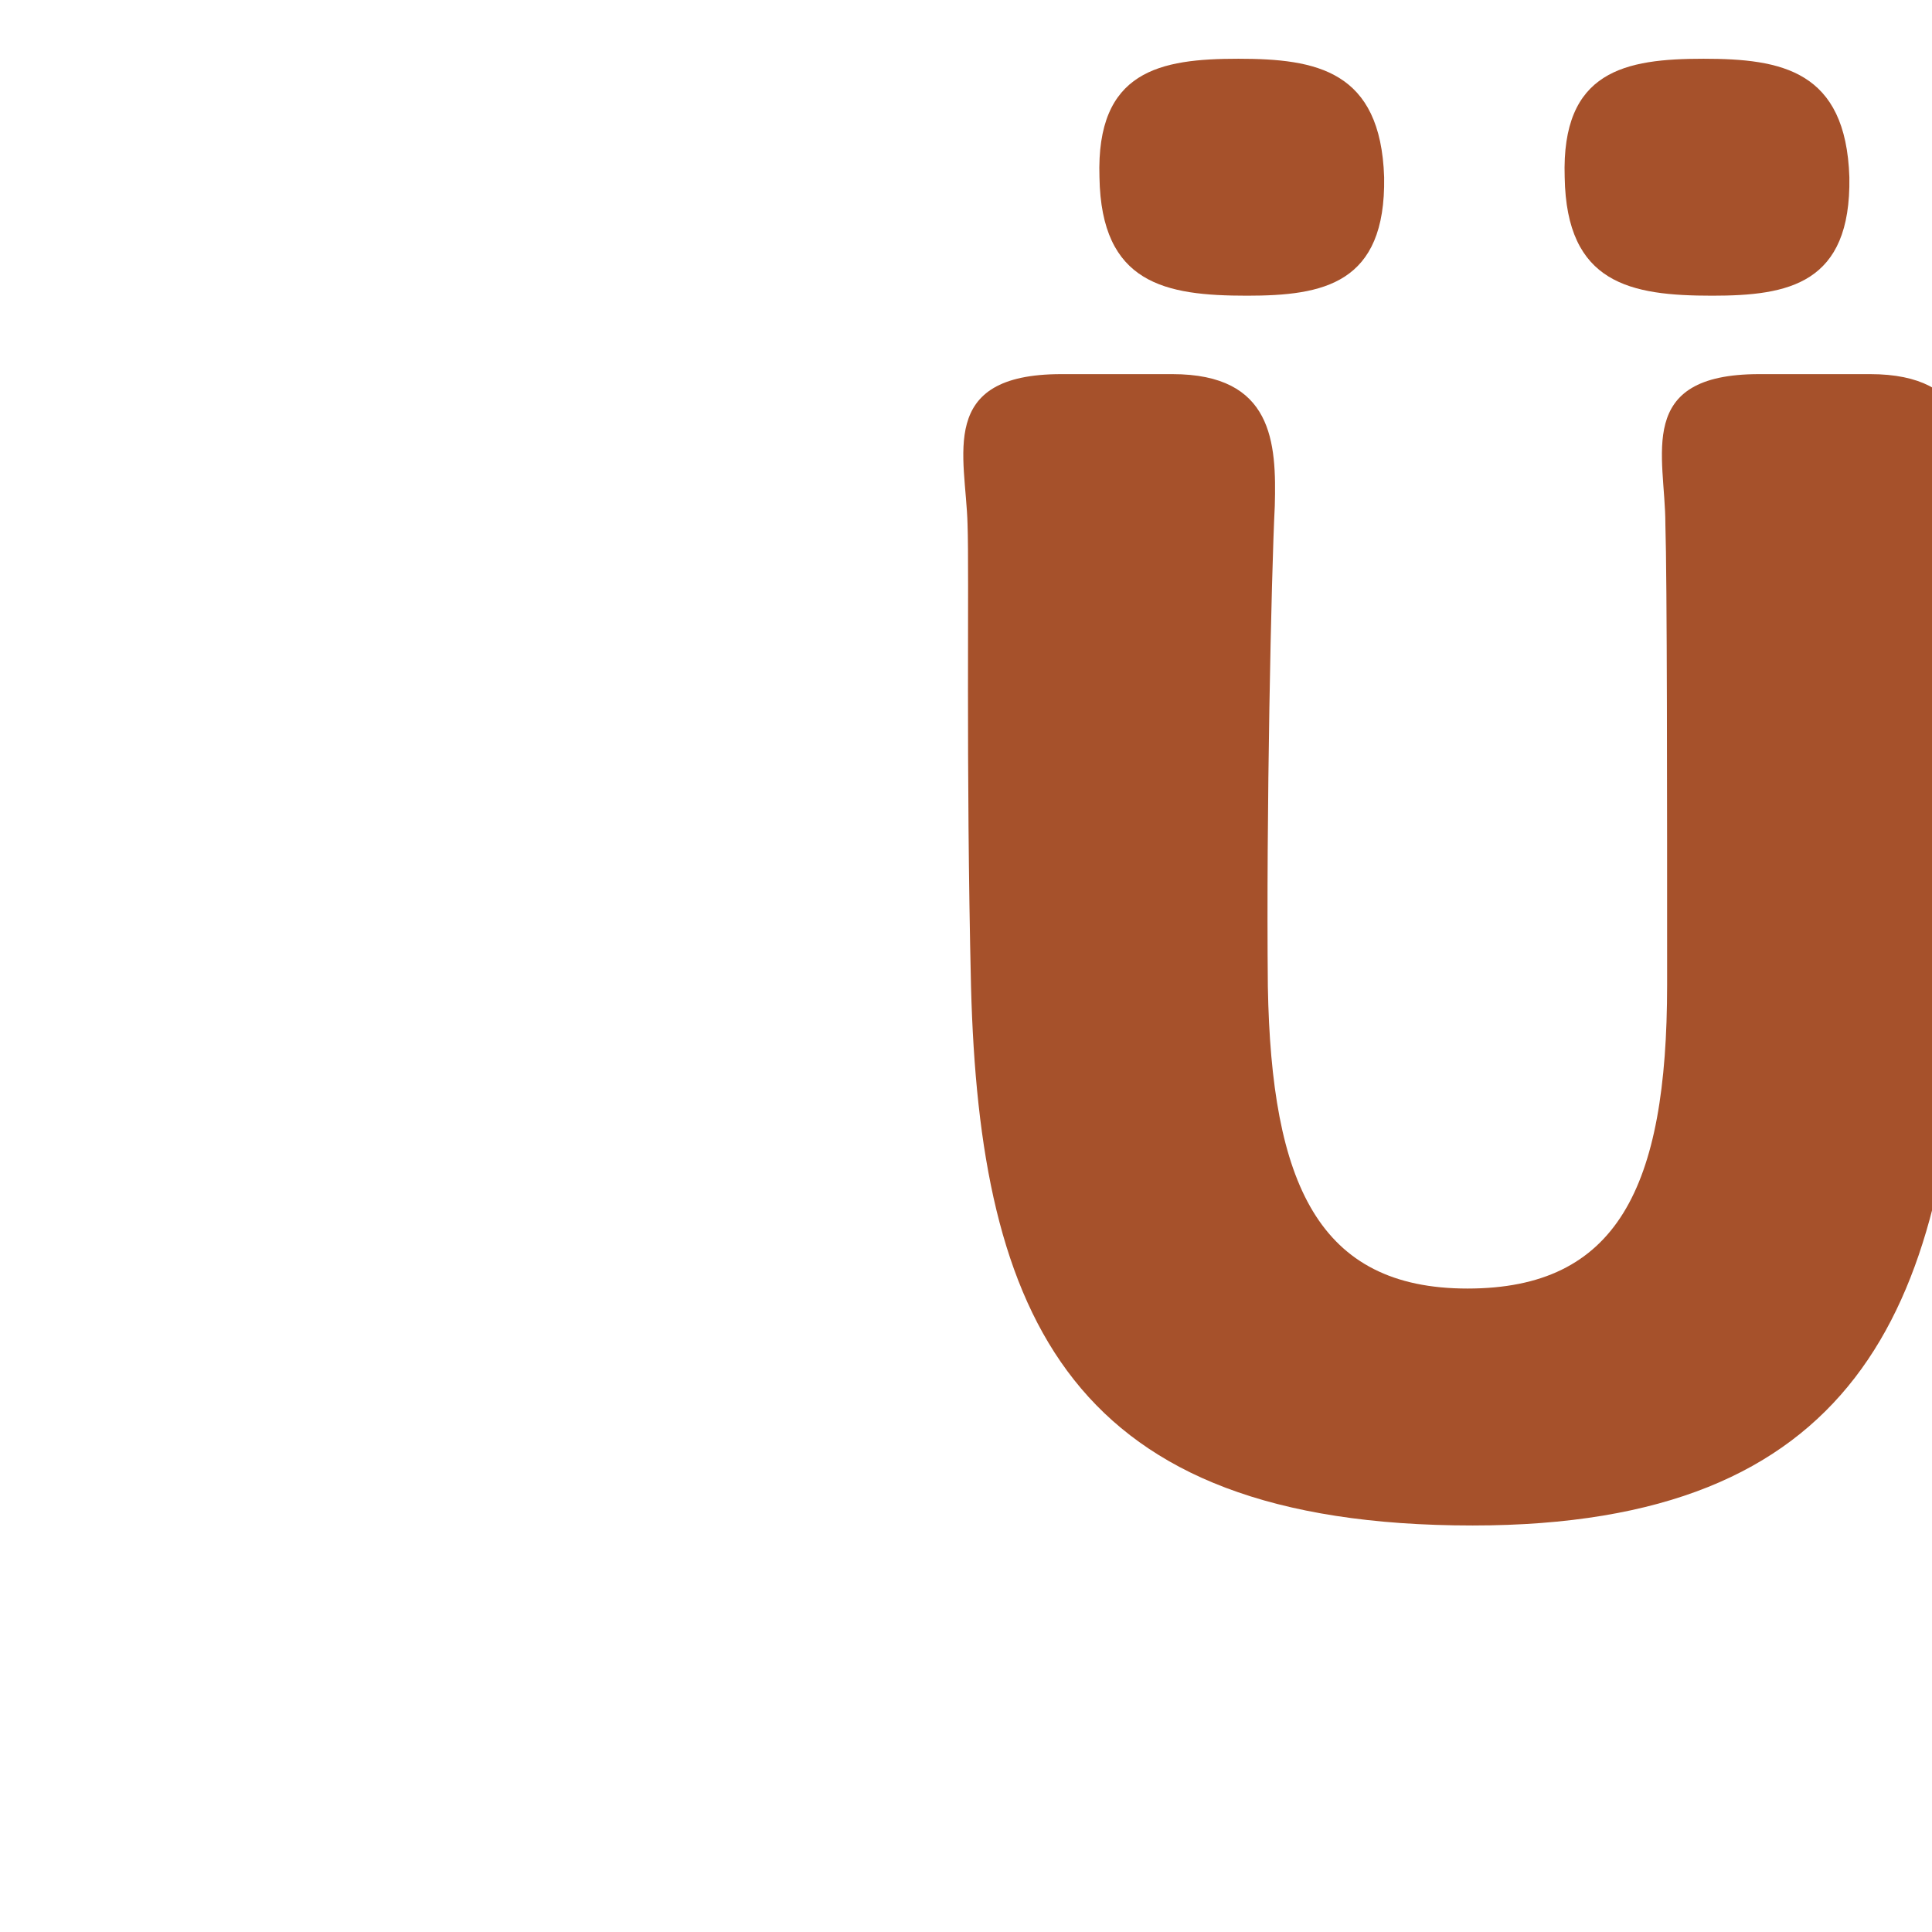
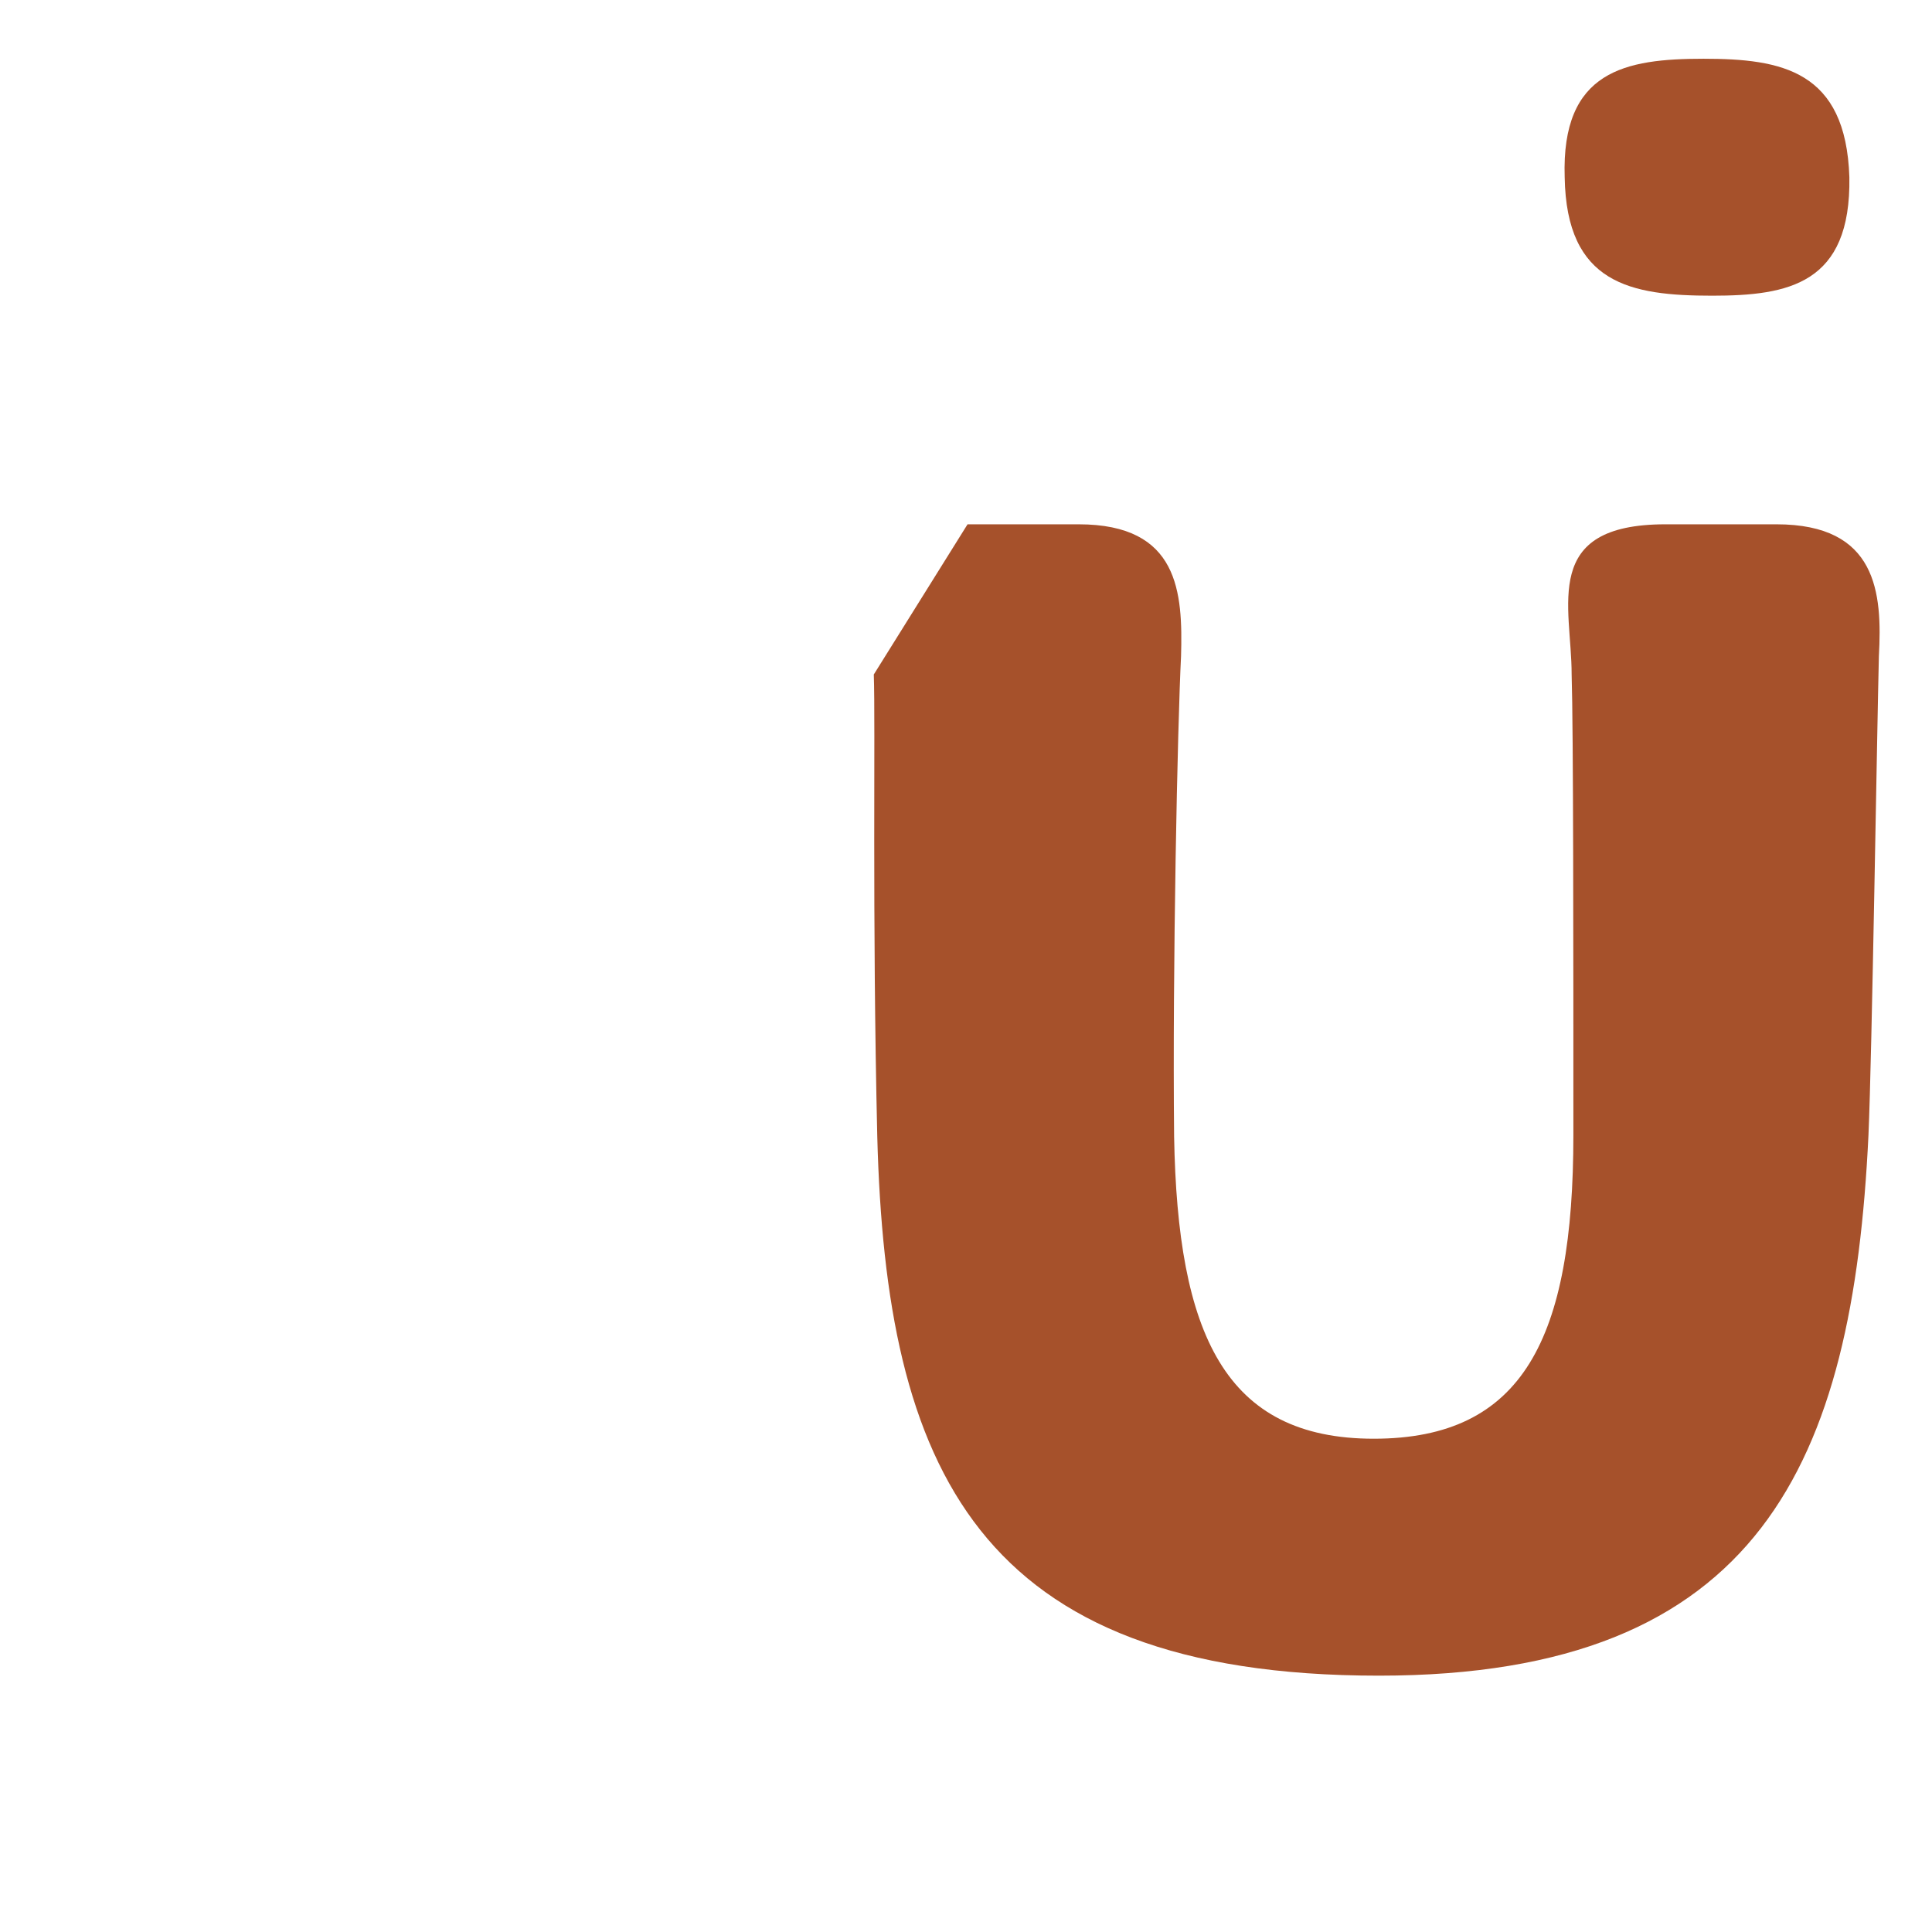
<svg xmlns="http://www.w3.org/2000/svg" id="Layer_1" data-name="Layer 1" viewBox="200 130 1000 1000">
  <defs>
    <style>
      .cls-1 {
        fill: #a6512b;
      }
    </style>
  </defs>
-   <path class="cls-1" d="M769.08,221.73c-1.8-55.28,31.45-61.32,71.88-61.32s73.68,6.04,75.47,61.32c.9,55.28-31.45,61.32-70.98,61.32-42.23,0-75.47-6.05-76.37-61.32Z" />
  <path class="cls-1" d="M1009.88,221.73c-1.8-55.28,31.45-61.32,71.88-61.32s73.68,6.04,75.47,61.32c.9,55.28-31.45,61.32-70.98,61.32-42.23,0-75.47-6.05-76.37-61.32Z" />
-   <path class="cls-1" d="M700.8,401.38c-.9-35.41-16.17-77.73,48.52-77.73h57.5c52.11,0,53.91,35.41,53.01,68.23-1.8,35.41-4.49,161.51-3.59,248.74,1.8,101.92,26.06,156.33,103.33,156.33s103.33-51.82,103.33-157.19c0-95.87,0-209.88-.9-238.38,0-35.41-16.17-77.73,48.52-77.73h57.5c52.11,0,54.81,35.41,53.01,68.23-.9,35.41-3.59,207.29-5.39,247.88-8.08,169.28-55.7,279.83-253.38,279.83-208.45,0-255.17-107.96-259.66-278.97-2.69-114.87-.9-214.19-1.8-239.24Z" />
+   <path class="cls-1" d="M700.8,401.38h57.5c52.11,0,53.91,35.41,53.01,68.23-1.8,35.41-4.49,161.51-3.59,248.74,1.8,101.92,26.06,156.33,103.33,156.33s103.33-51.82,103.33-157.19c0-95.87,0-209.88-.9-238.38,0-35.41-16.17-77.73,48.52-77.73h57.5c52.11,0,54.81,35.41,53.01,68.23-.9,35.41-3.59,207.29-5.39,247.88-8.08,169.28-55.7,279.83-253.38,279.83-208.45,0-255.17-107.96-259.66-278.97-2.69-114.87-.9-214.19-1.8-239.24Z" />
</svg>